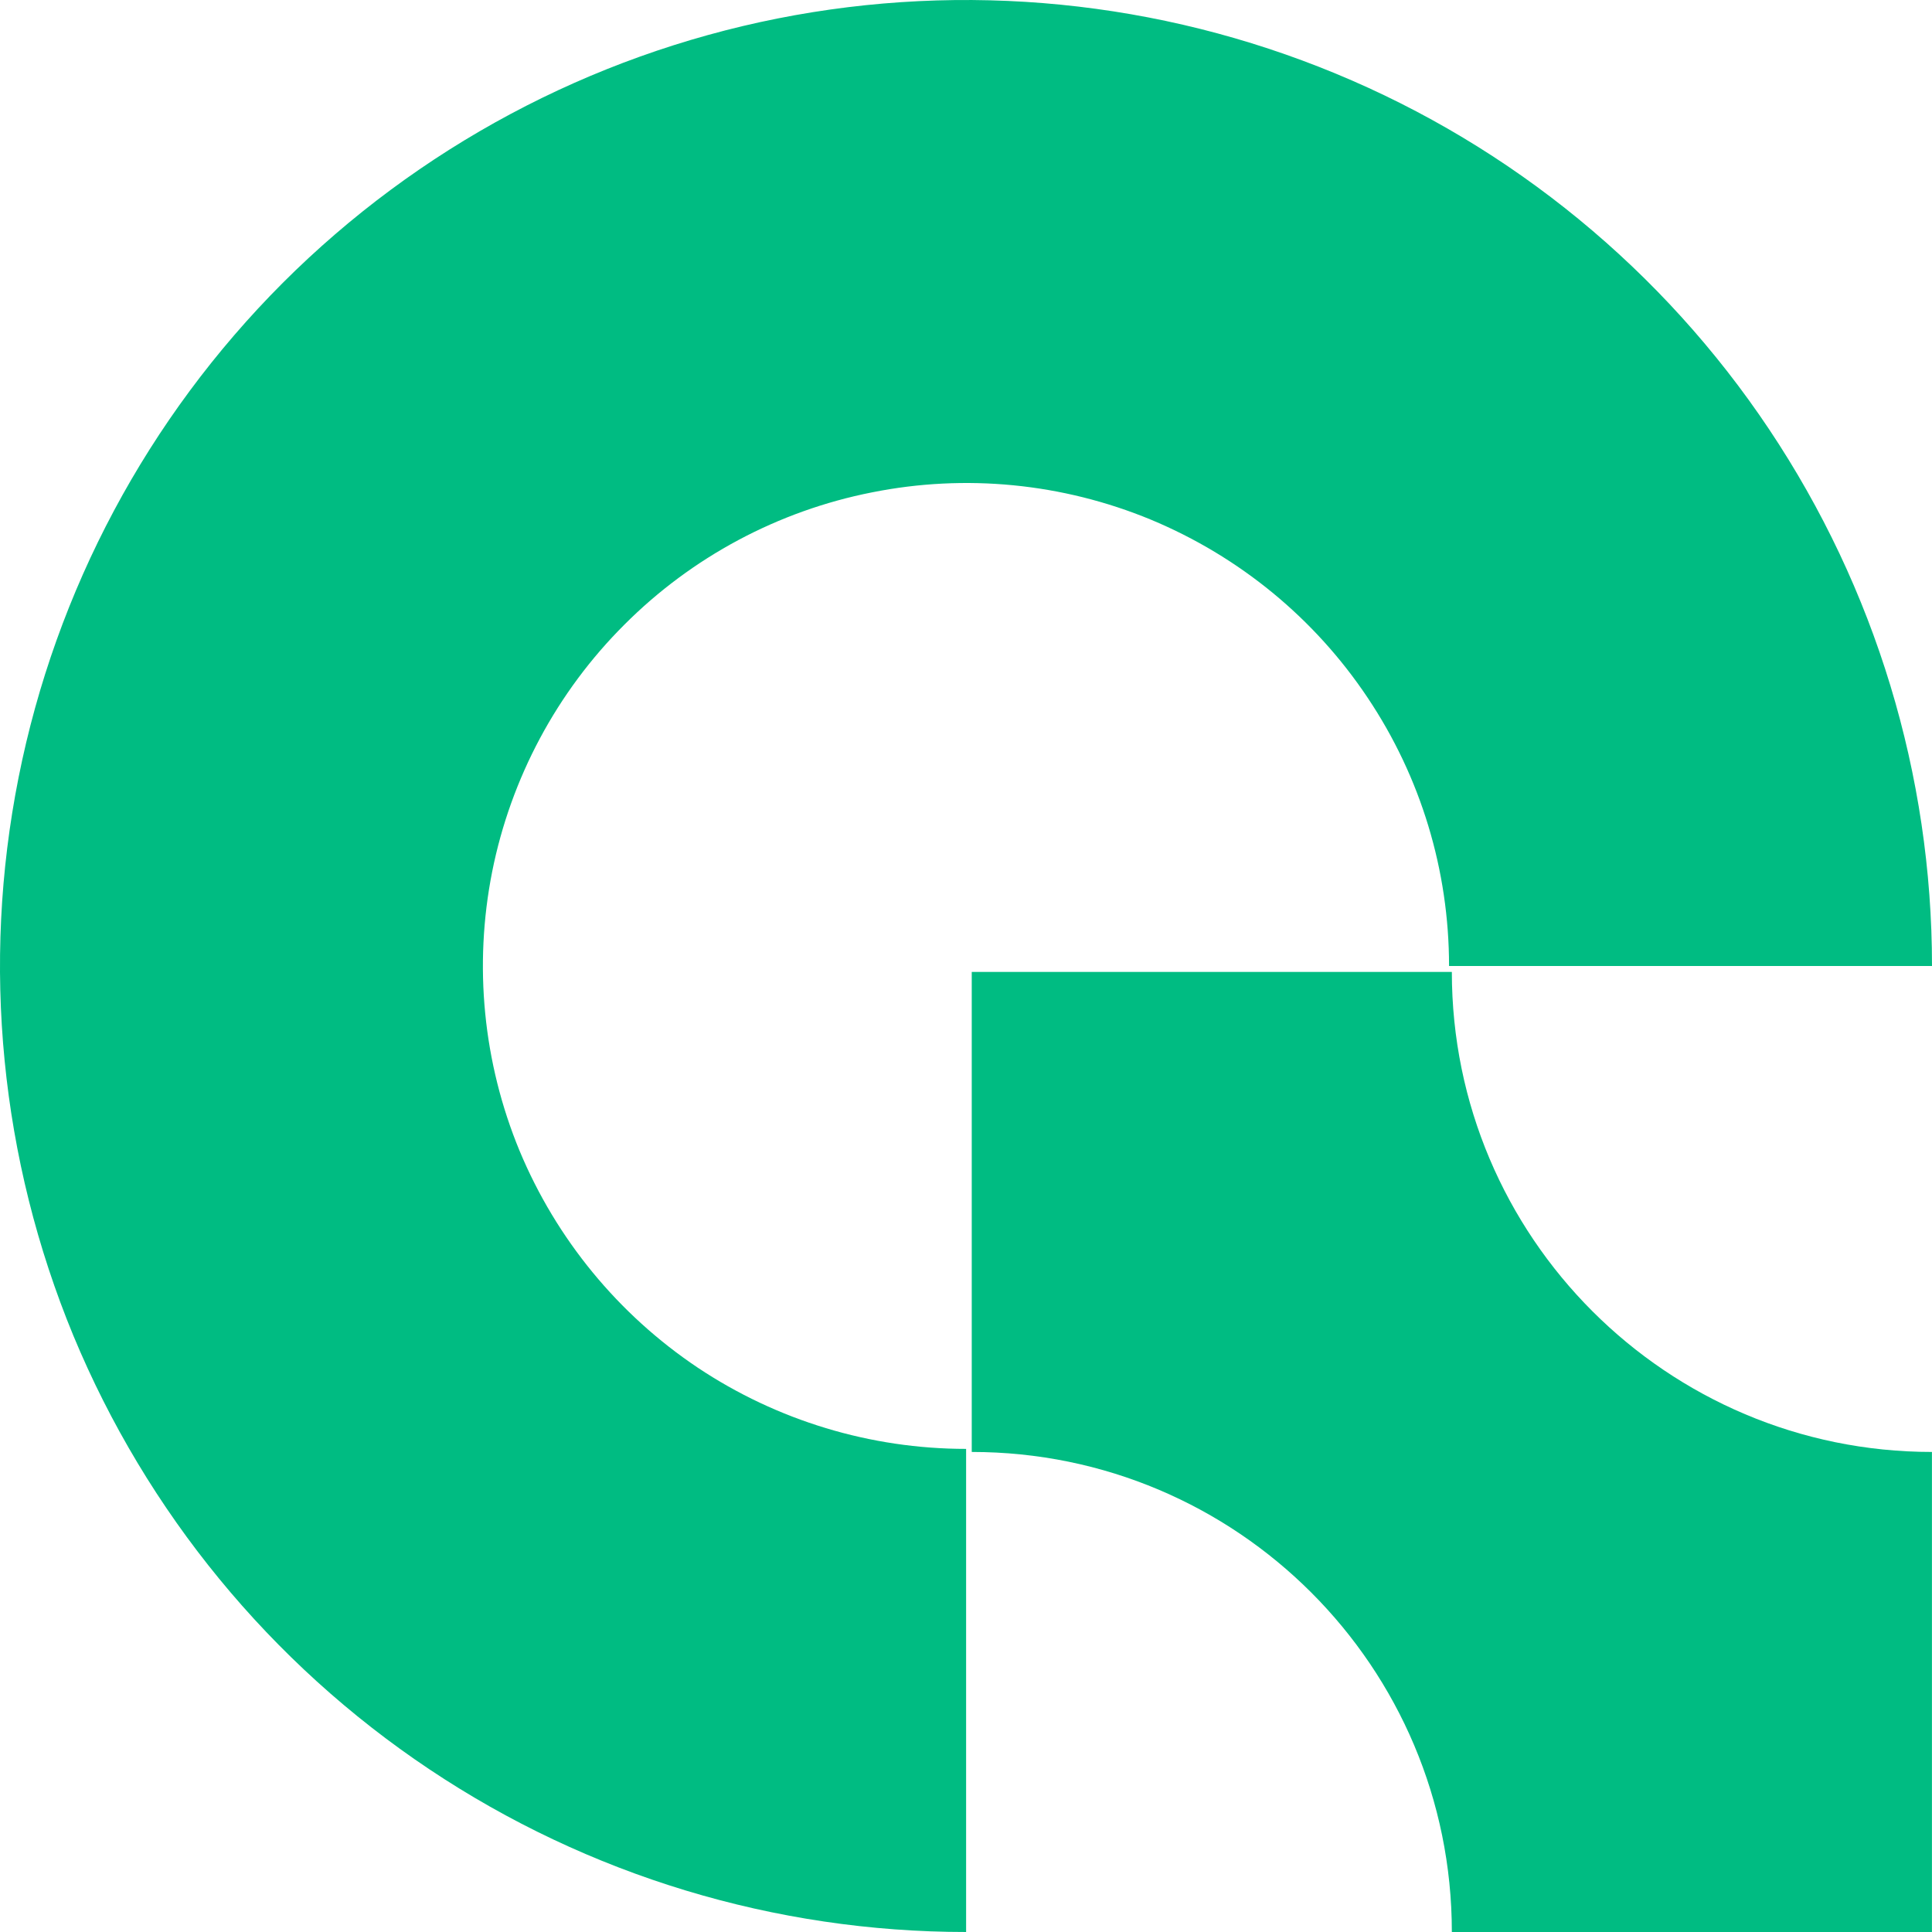
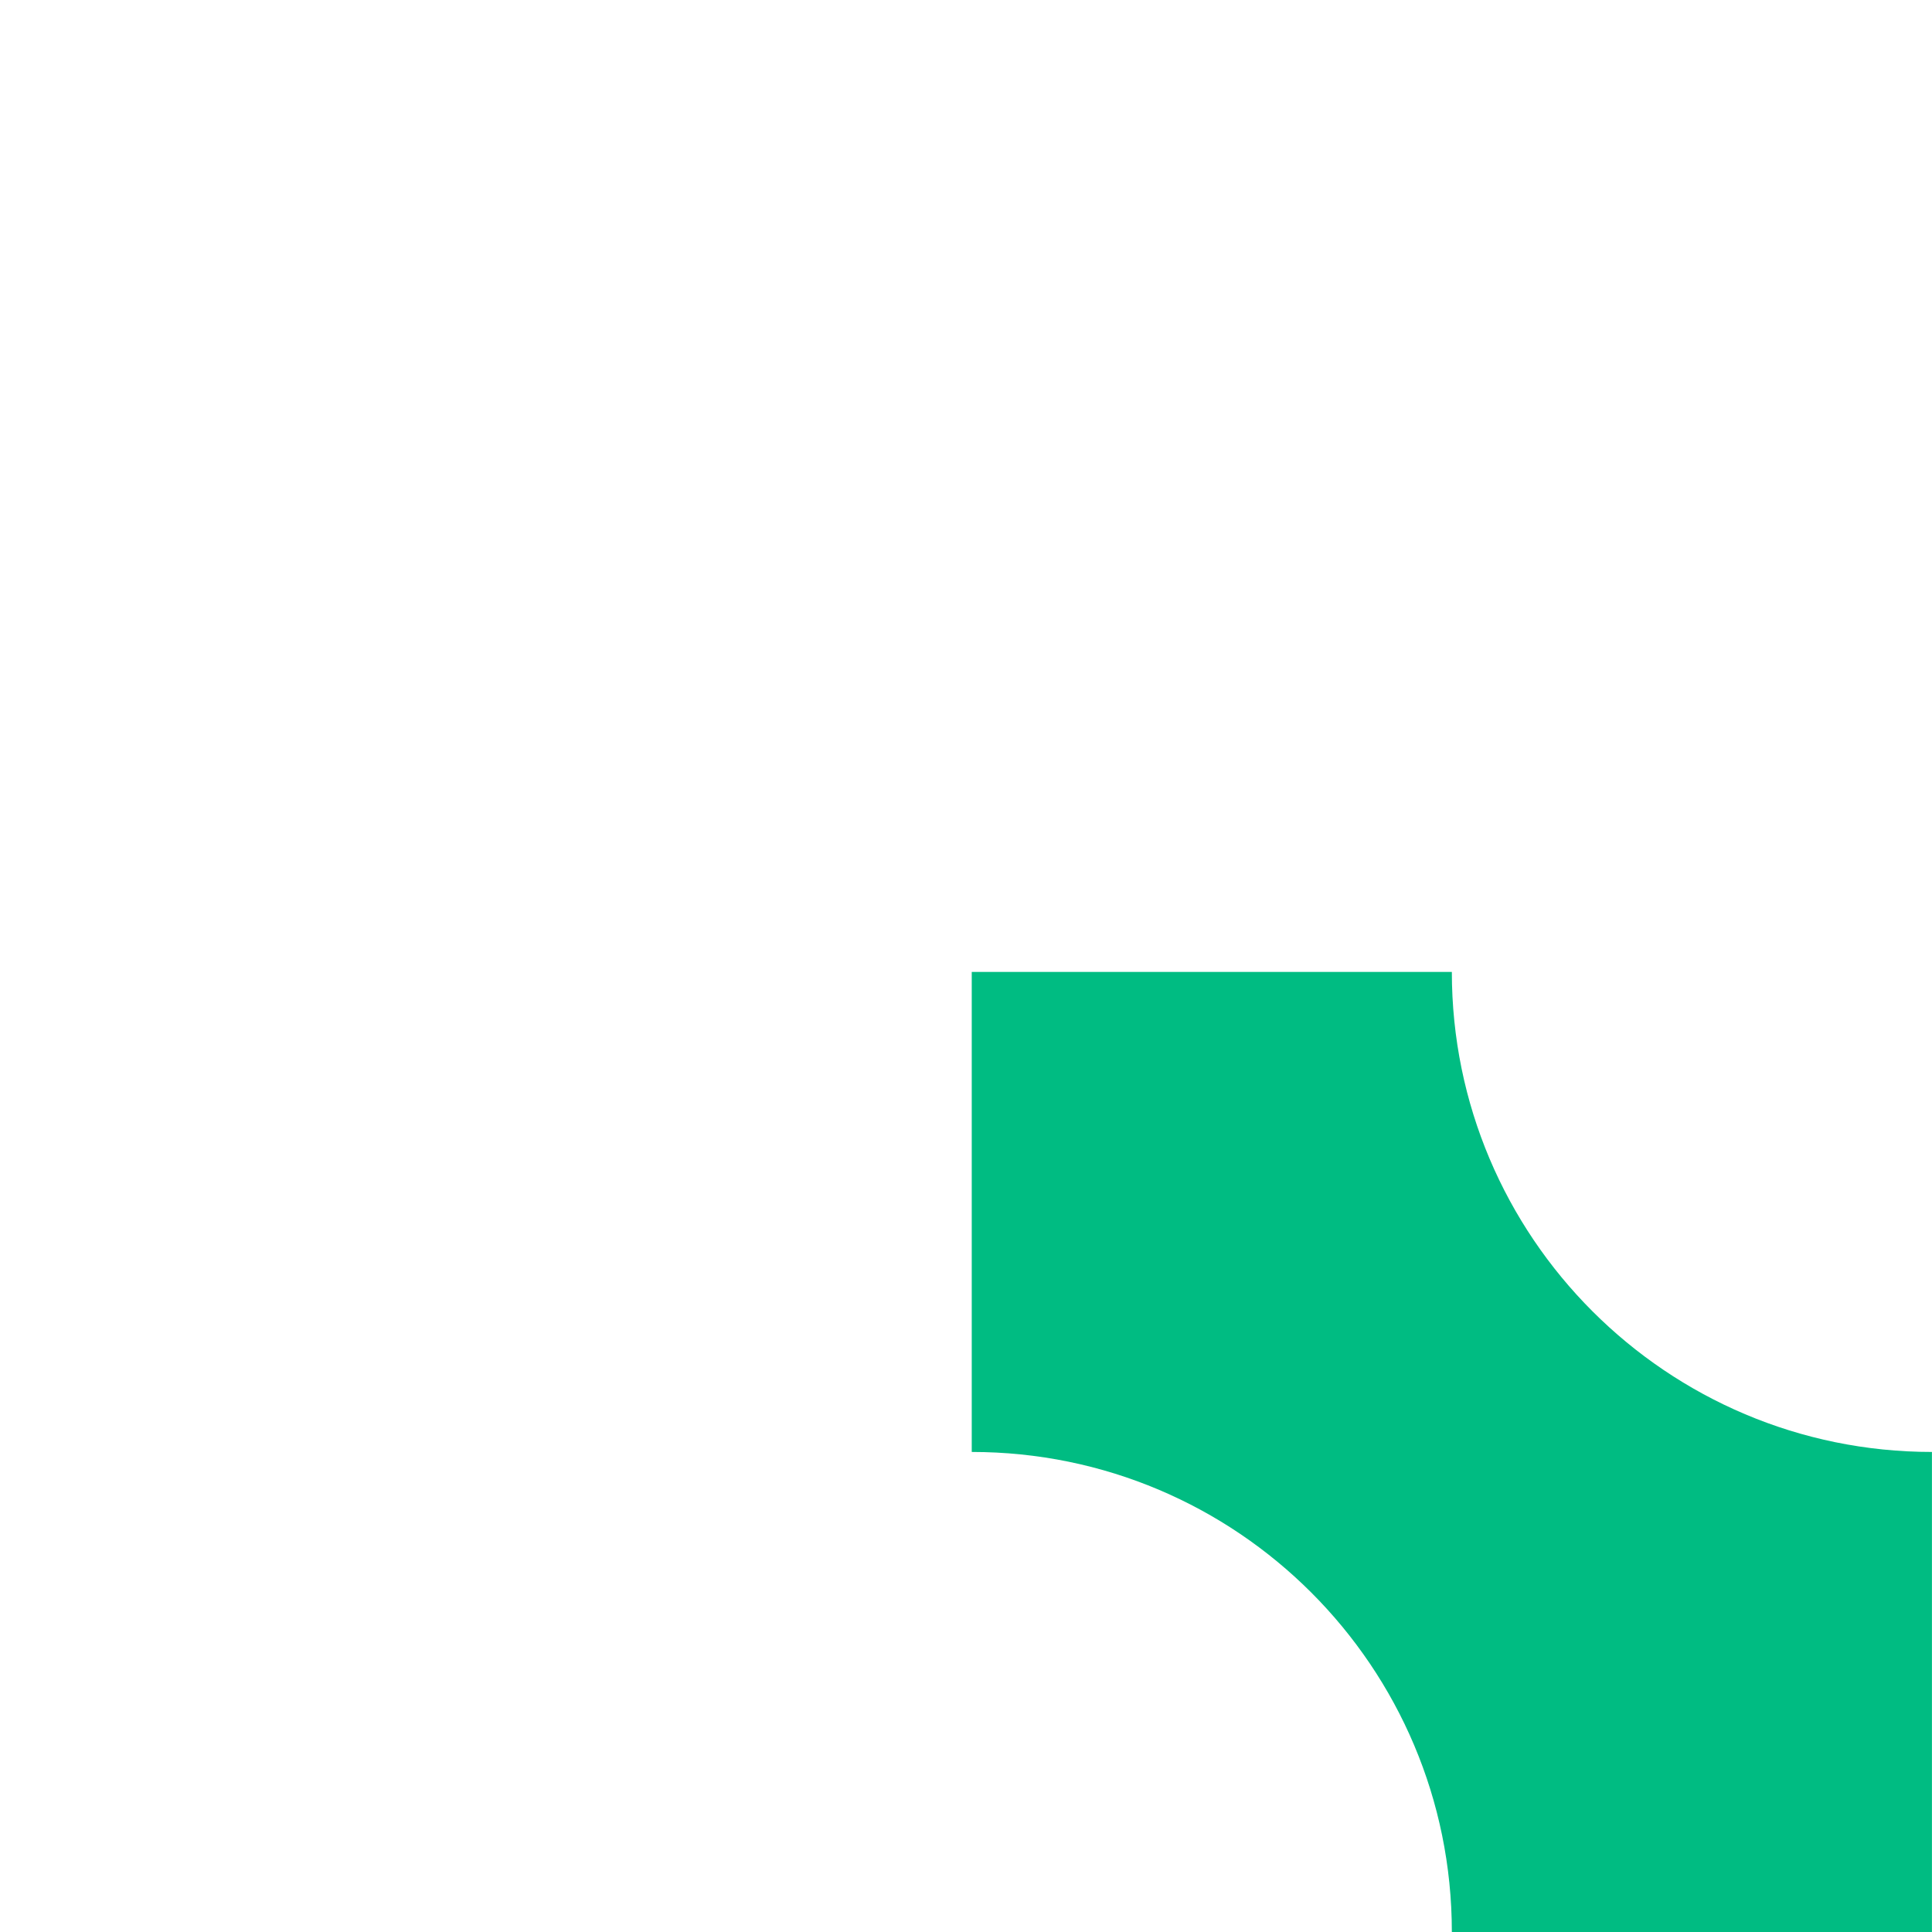
<svg xmlns="http://www.w3.org/2000/svg" width="36" height="36" viewBox="0 0 36 36" fill="none">
-   <path d="M18.002 36C14.438 36 10.96 34.946 7.999 32.967C5.038 30.989 2.733 28.176 1.368 24.89C0.008 21.598 -0.349 17.981 0.346 14.488C1.04 10.996 2.752 7.791 5.27 5.27C7.787 2.755 10.994 1.04 14.486 0.345C17.982 -0.349 21.599 0.01 24.888 1.371C28.177 2.731 30.989 5.04 32.966 8.001C34.944 10.962 36 14.441 36 18H27.001C27.001 16.218 26.475 14.479 25.482 12.998C24.493 11.518 23.09 10.368 21.445 9.683C19.8 9.003 17.992 8.825 16.246 9.175C14.5 9.52 12.894 10.378 11.636 11.638C10.377 12.893 9.519 14.498 9.171 16.242C8.824 17.991 9.002 19.802 9.682 21.445C10.367 23.088 11.52 24.492 13.001 25.484C14.481 26.471 16.222 26.998 18.002 26.998V36Z" fill="#00BC82" />
  <path fill-rule="evenodd" clip-rule="evenodd" d="M27.053 18.11H18.107V27.055C23.051 27.055 27.053 31.06 27.053 36H35.999V27.055C31.061 27.055 27.053 23.05 27.053 18.11Z" fill="#00BC82" />
</svg>